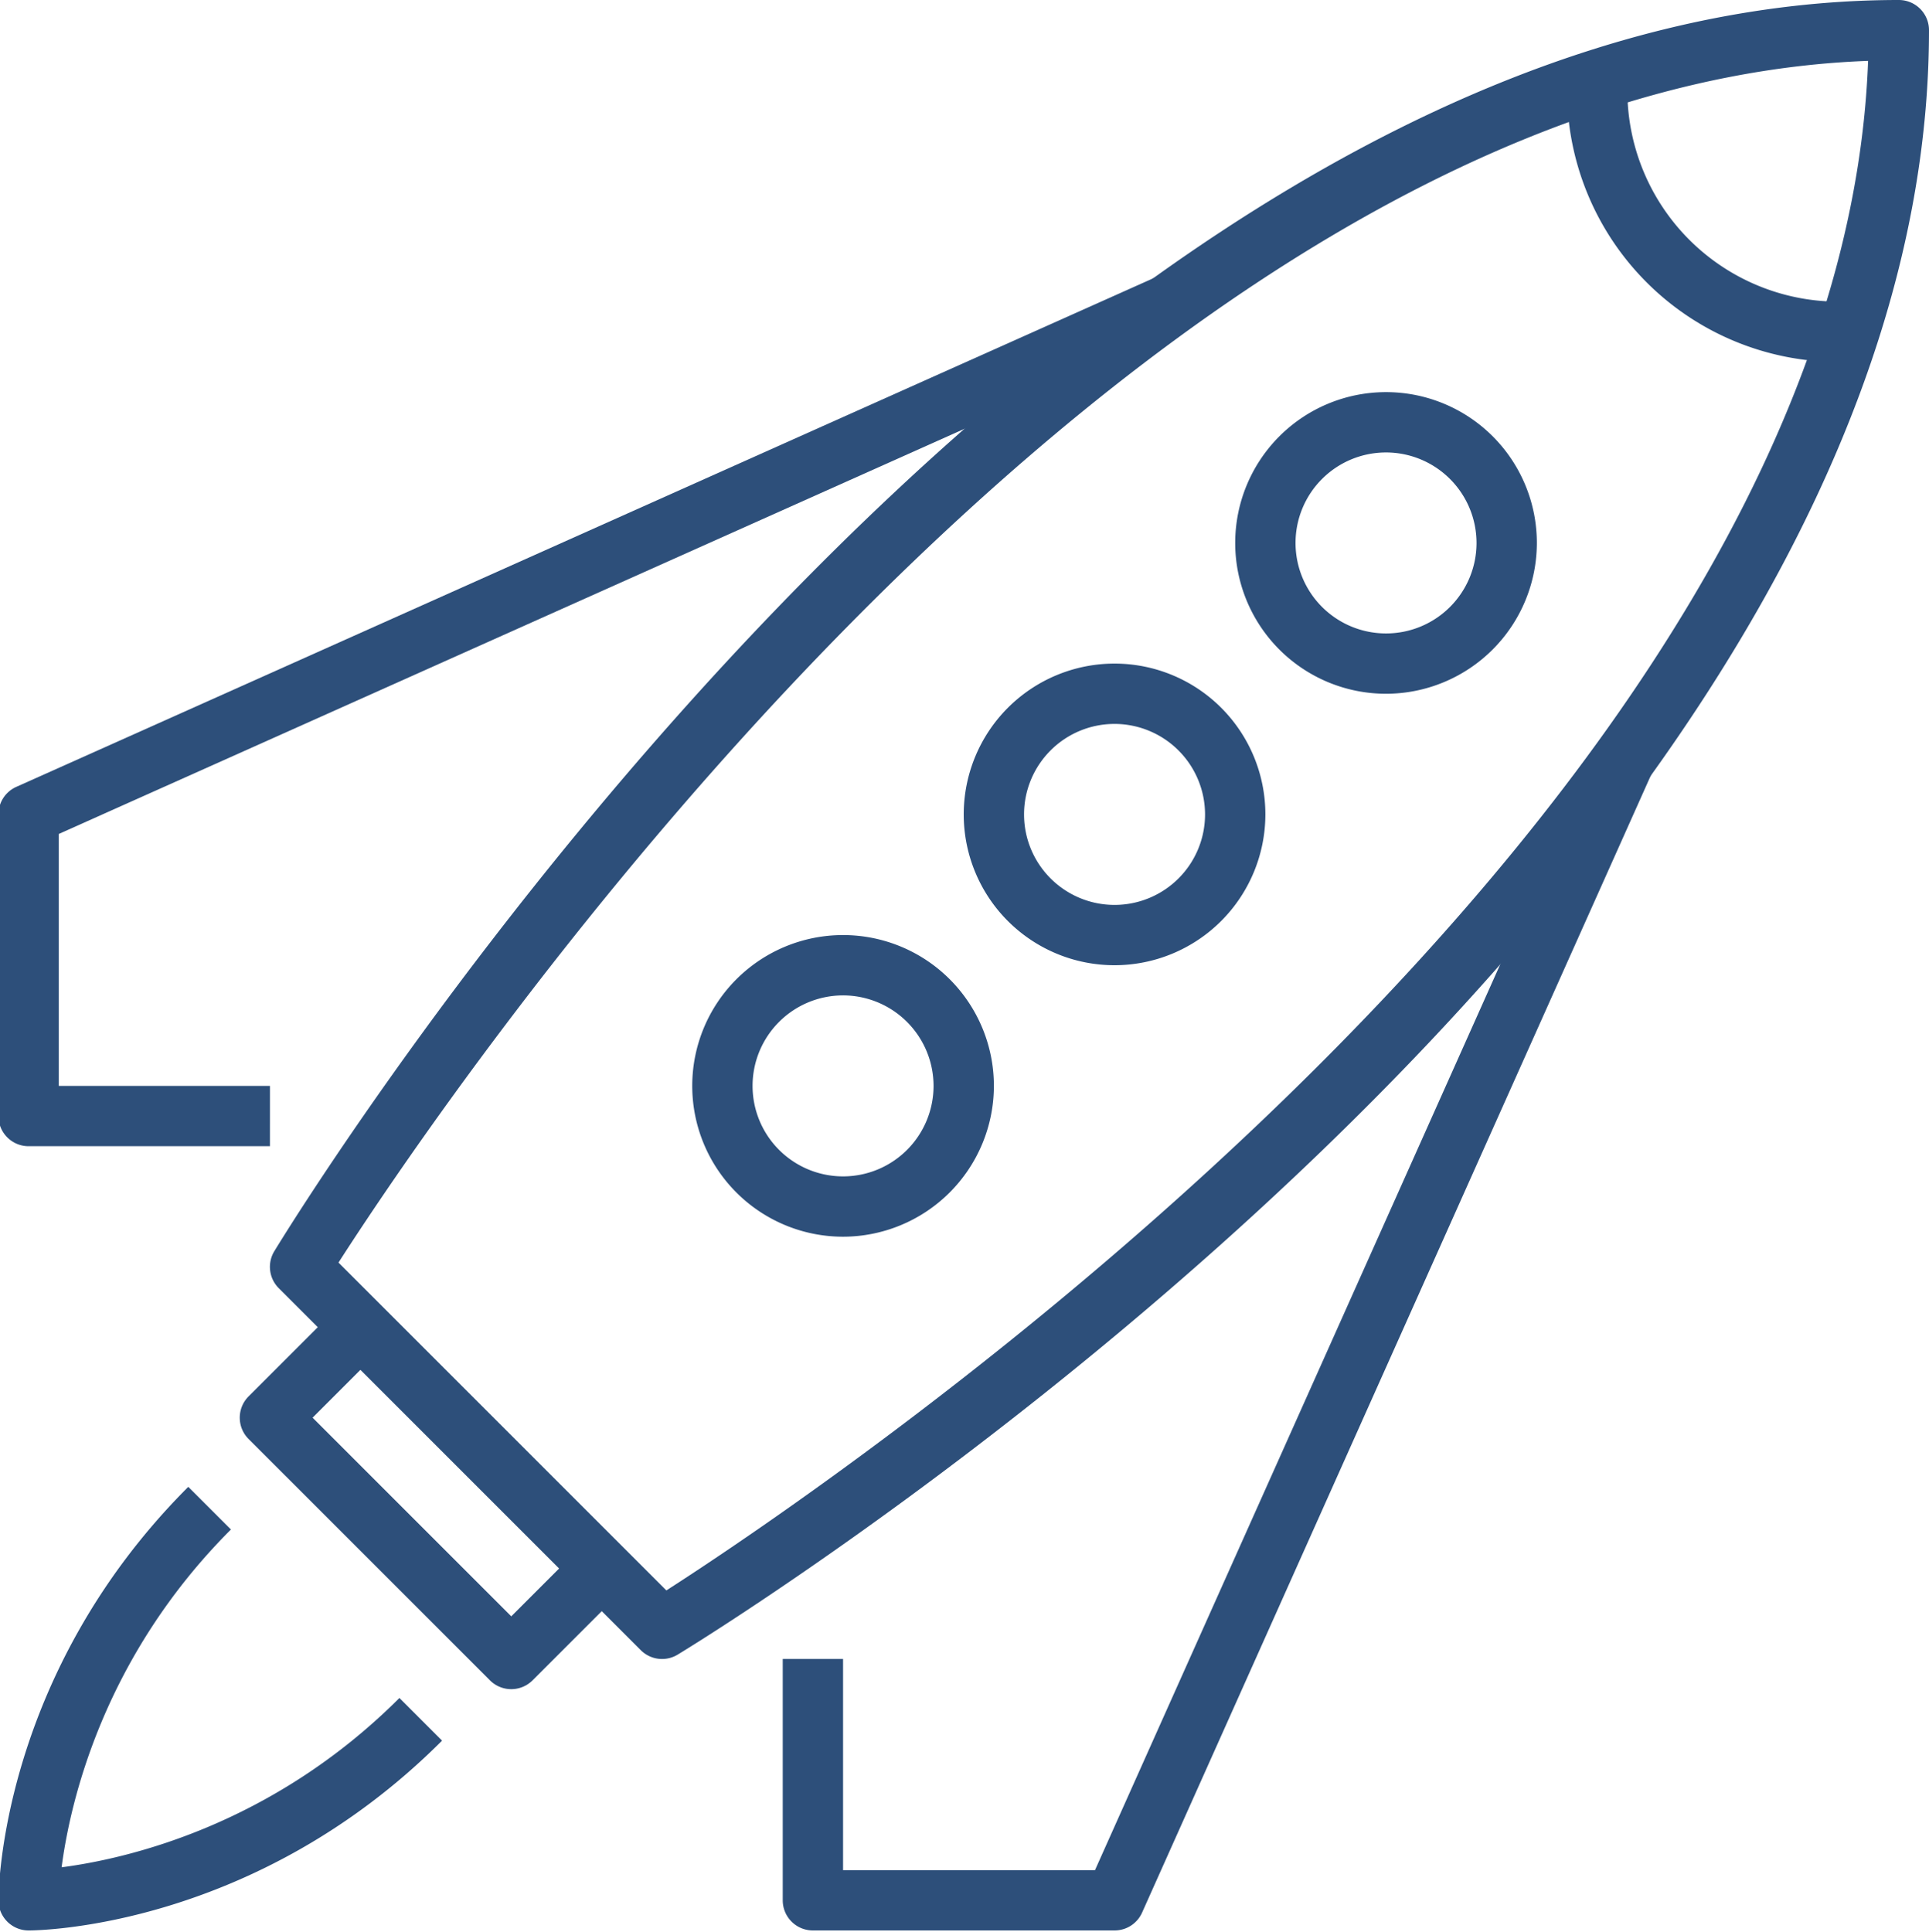
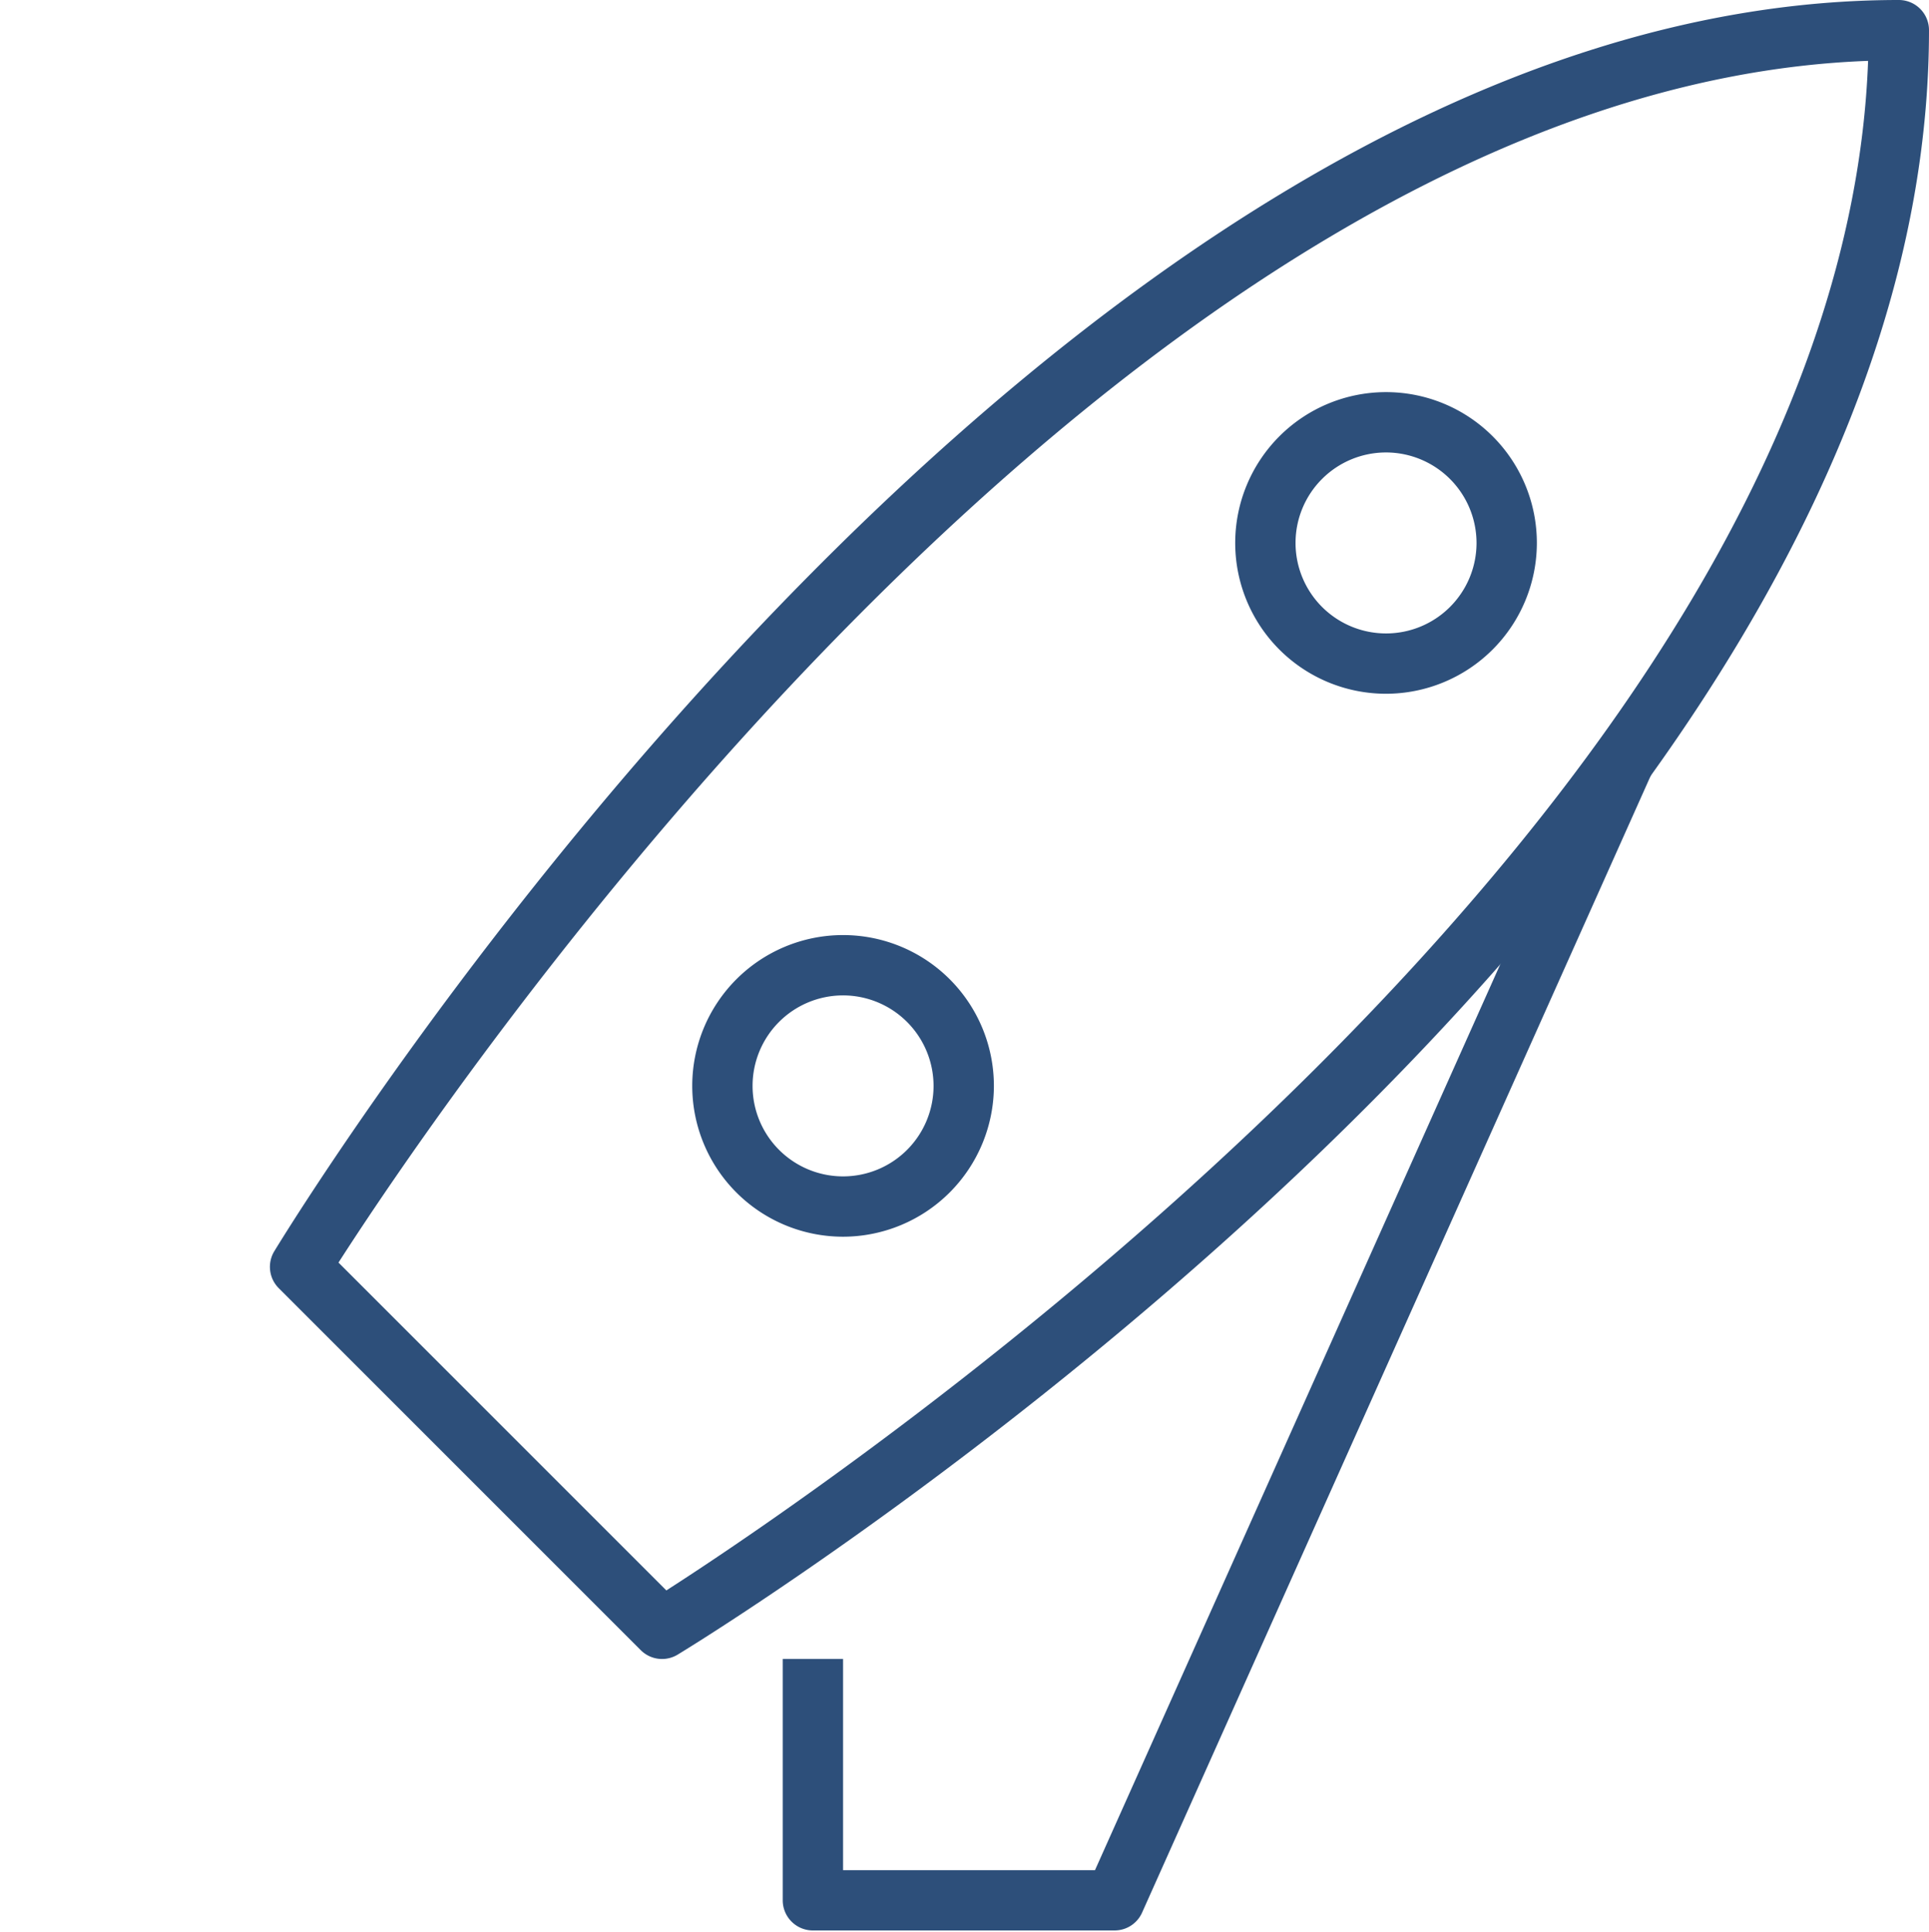
<svg xmlns="http://www.w3.org/2000/svg" width="623" height="624" viewBox="0 0 623 624">
  <defs>
    <clipPath id="clip-path">
      <rect id="Rectangle_287" data-name="Rectangle 287" width="623" height="624" transform="translate(0.5)" fill="#2d4f7a" />
    </clipPath>
  </defs>
  <g id="Group_145" data-name="Group 145" transform="translate(-0.5)">
    <g id="Group_144" data-name="Group 144" clip-path="url(#clip-path)">
      <path id="Path_96" data-name="Path 96" d="M135.654,535.82a9.714,9.714,0,0,1-6.888-2.854L11.86,416.06A9.728,9.728,0,0,1,10.428,404.1C20.482,387.6,259.993,0,535.083,0a9.74,9.74,0,0,1,9.742,9.742c0,275.09-387.593,514.592-404.1,524.646a9.707,9.707,0,0,1-5.076,1.432M31.149,407.789,137.037,513.676C187.531,481.274,516.3,261.13,525.156,19.66,283.686,28.506,63.542,357.285,31.149,407.789" transform="translate(78.674)" fill="#2d4f7a" />
-       <path id="Path_97" data-name="Path 97" d="M95.682,167.087a9.716,9.716,0,0,1-6.888-2.854L10.857,86.3a9.731,9.731,0,0,1,0-13.775L40.083,43.293,53.859,57.068,31.52,79.407l64.162,64.162,22.339-22.339L131.8,135.006,102.57,164.233a9.716,9.716,0,0,1-6.888,2.854" transform="translate(69.935 378.476)" fill="#2d4f7a" />
-       <path id="Path_98" data-name="Path 98" d="M9.742,192.571A9.739,9.739,0,0,1,0,182.829c0-2.952.692-72.92,61.308-133.536L75.083,63.068C33.669,104.482,23.1,151.508,20.4,172.171c20.644-2.689,67.679-13.259,109.1-54.683l13.775,13.776C82.672,191.88,12.694,192.571,9.742,192.571" transform="translate(0 430.929)" fill="#2d4f7a" />
      <path id="Path_99" data-name="Path 99" d="M89.711,110.422a48.711,48.711,0,1,1,48.711-48.711,48.766,48.766,0,0,1-48.711,48.711m0-77.937a29.227,29.227,0,1,0,29.227,29.227A29.262,29.262,0,0,0,89.711,32.484" transform="translate(358.43 113.648)" fill="#2d4f7a" />
-       <path id="Path_100" data-name="Path 100" d="M80.711,119.422a48.711,48.711,0,1,1,48.711-48.711,48.766,48.766,0,0,1-48.711,48.711m0-77.937a29.227,29.227,0,1,0,29.227,29.227A29.262,29.262,0,0,0,80.711,41.484" transform="translate(279.75 192.328)" fill="#2d4f7a" />
      <path id="Path_101" data-name="Path 101" d="M71.711,128.422a48.711,48.711,0,1,1,48.711-48.711,48.766,48.766,0,0,1-48.711,48.711m0-77.937a29.227,29.227,0,1,0,29.227,29.227A29.262,29.262,0,0,0,71.711,50.484" transform="translate(201.07 271.008)" fill="#2d4f7a" />
      <path id="Path_102" data-name="Path 102" d="M133.164,408.512H35.742A9.739,9.739,0,0,1,26,398.77V320.832H45.484v68.2h81.367L289.887,24.592l17.789,7.95-165.617,370.2a9.723,9.723,0,0,1-8.895,5.767" transform="translate(227.297 214.988)" fill="#2d4f7a" />
-       <path id="Path_103" data-name="Path 103" d="M87.68,290.763H9.742A9.739,9.739,0,0,1,0,281.021V183.6A9.739,9.739,0,0,1,5.767,174.7L375.97,9.087l7.95,17.789L19.484,189.912v81.367h68.2Z" transform="translate(0 79.44)" fill="#2d4f7a" />
-       <path id="Path_104" data-name="Path 104" d="M139.68,90.68A87.78,87.78,0,0,1,52,3H71.484a68.276,68.276,0,0,0,68.2,68.2Z" transform="translate(454.594 26.227)" fill="#2d4f7a" />
    </g>
  </g>
</svg>